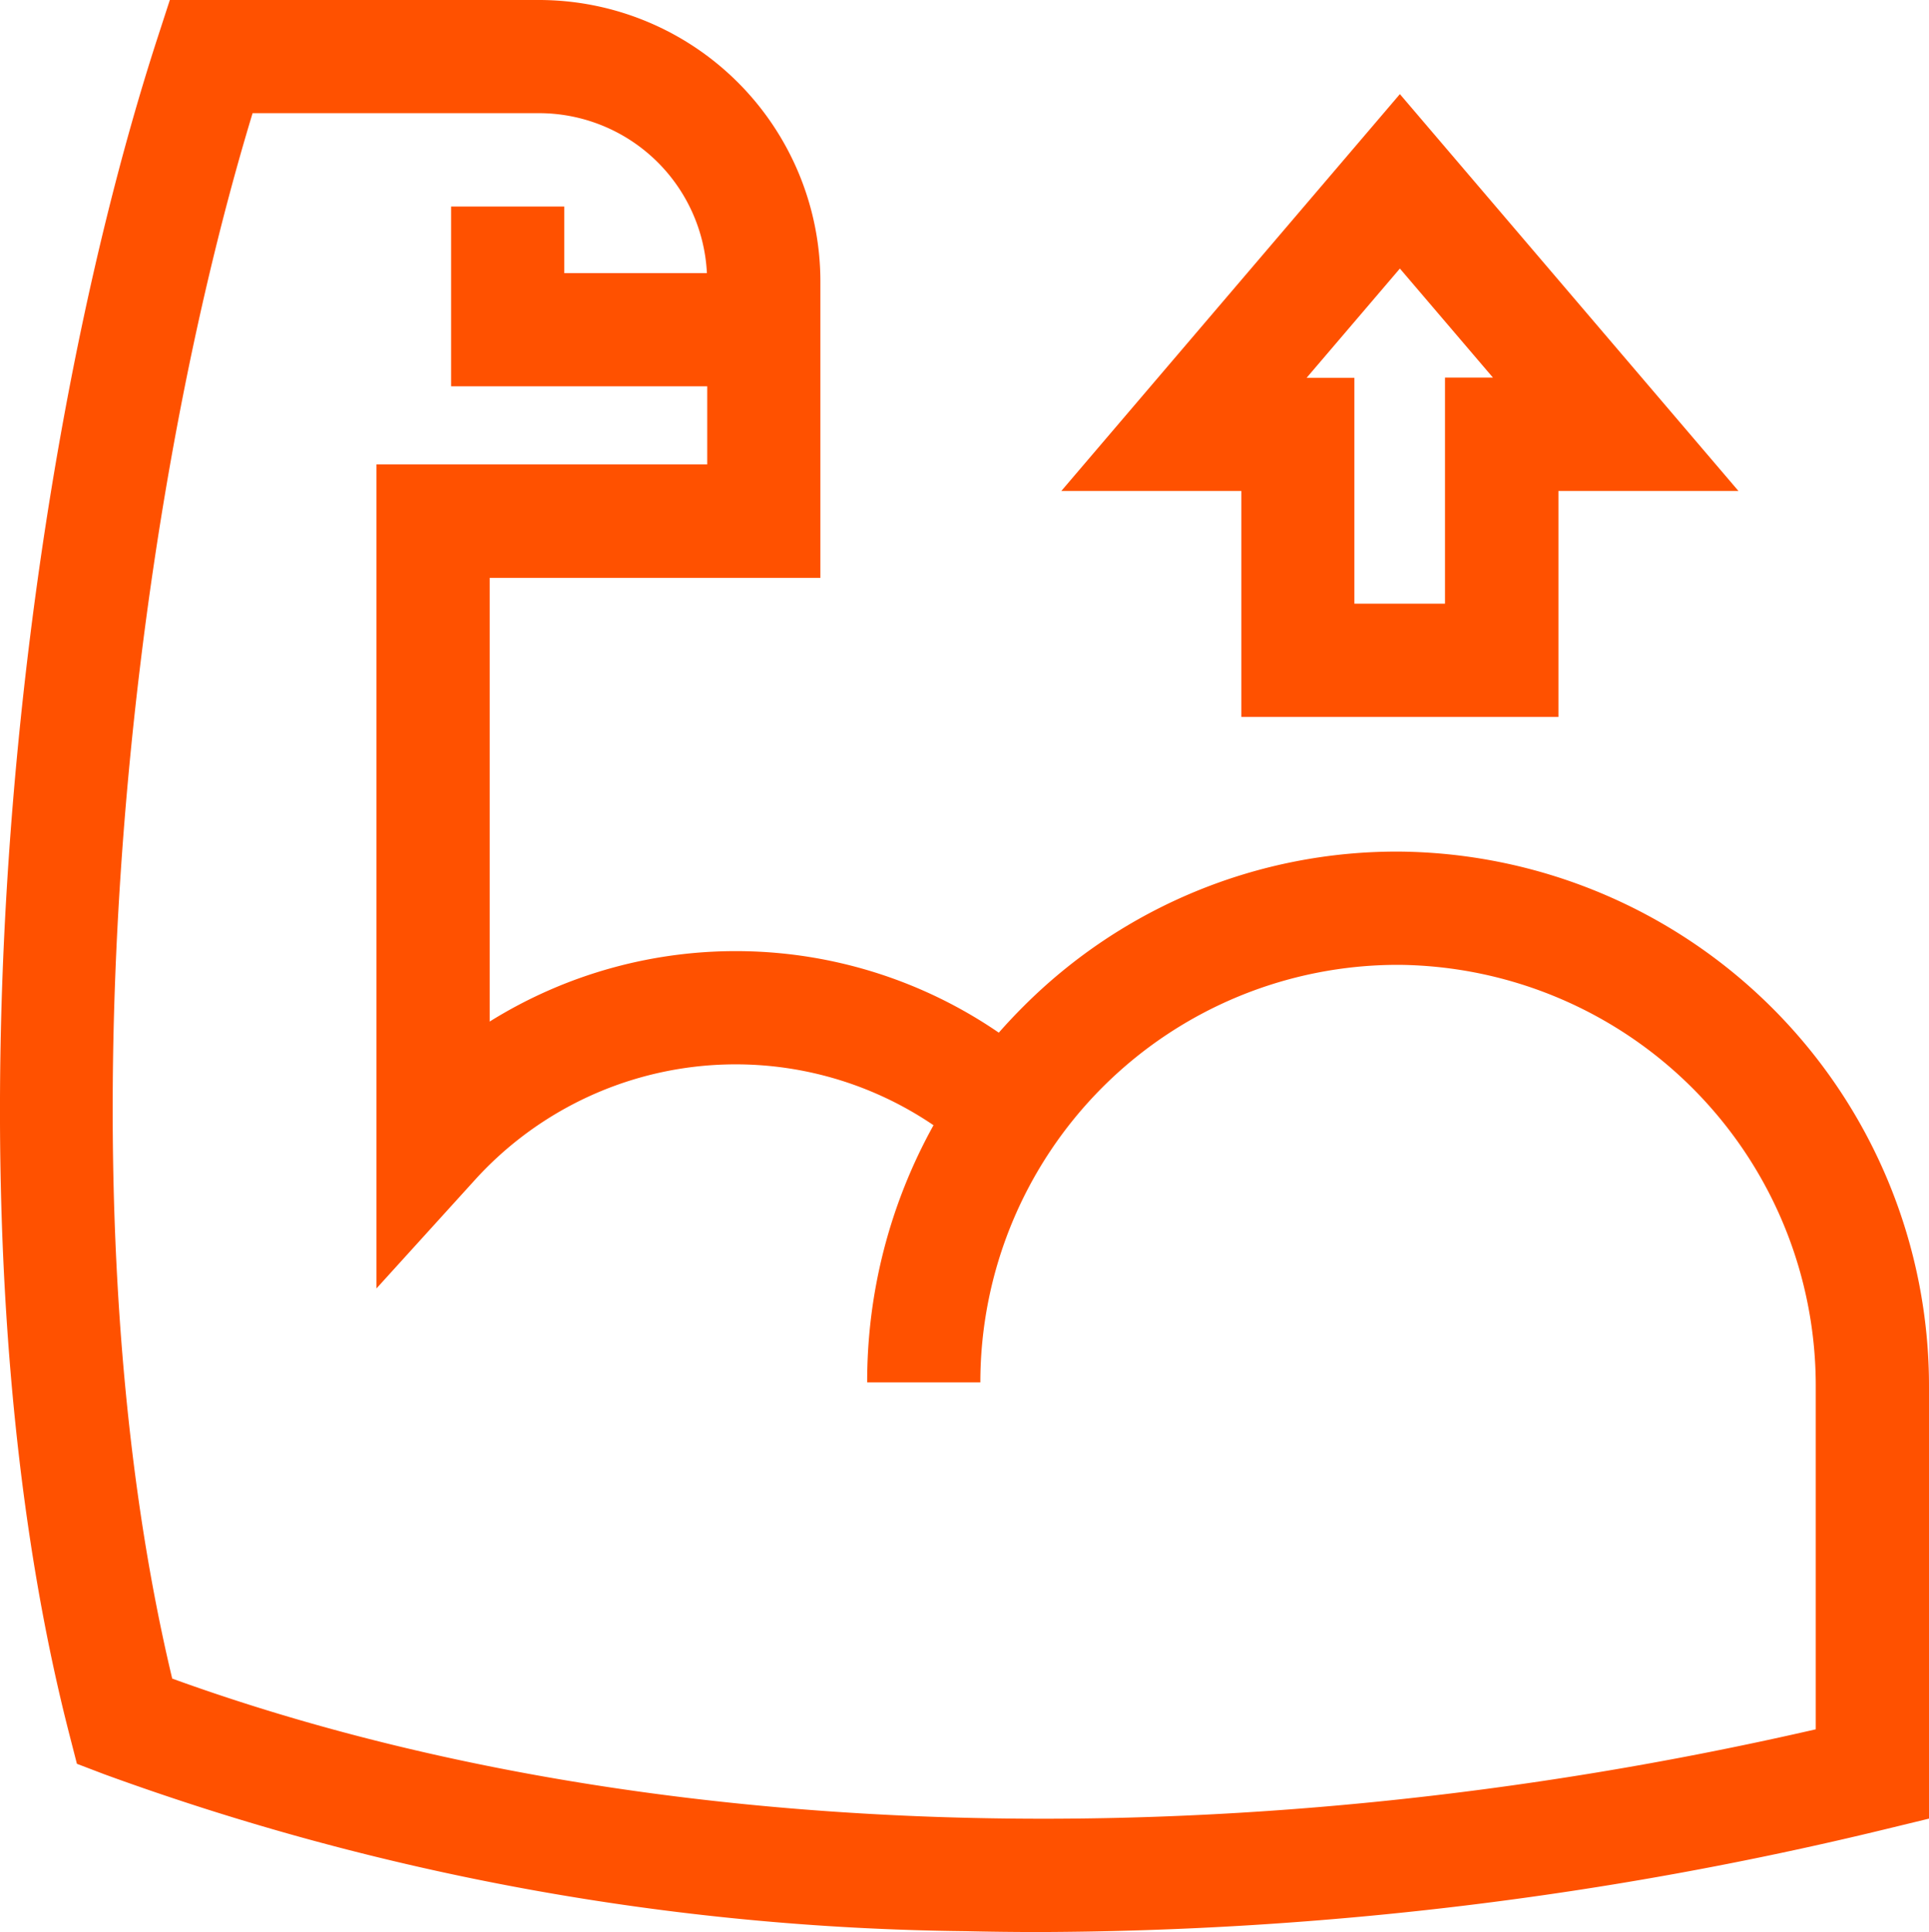
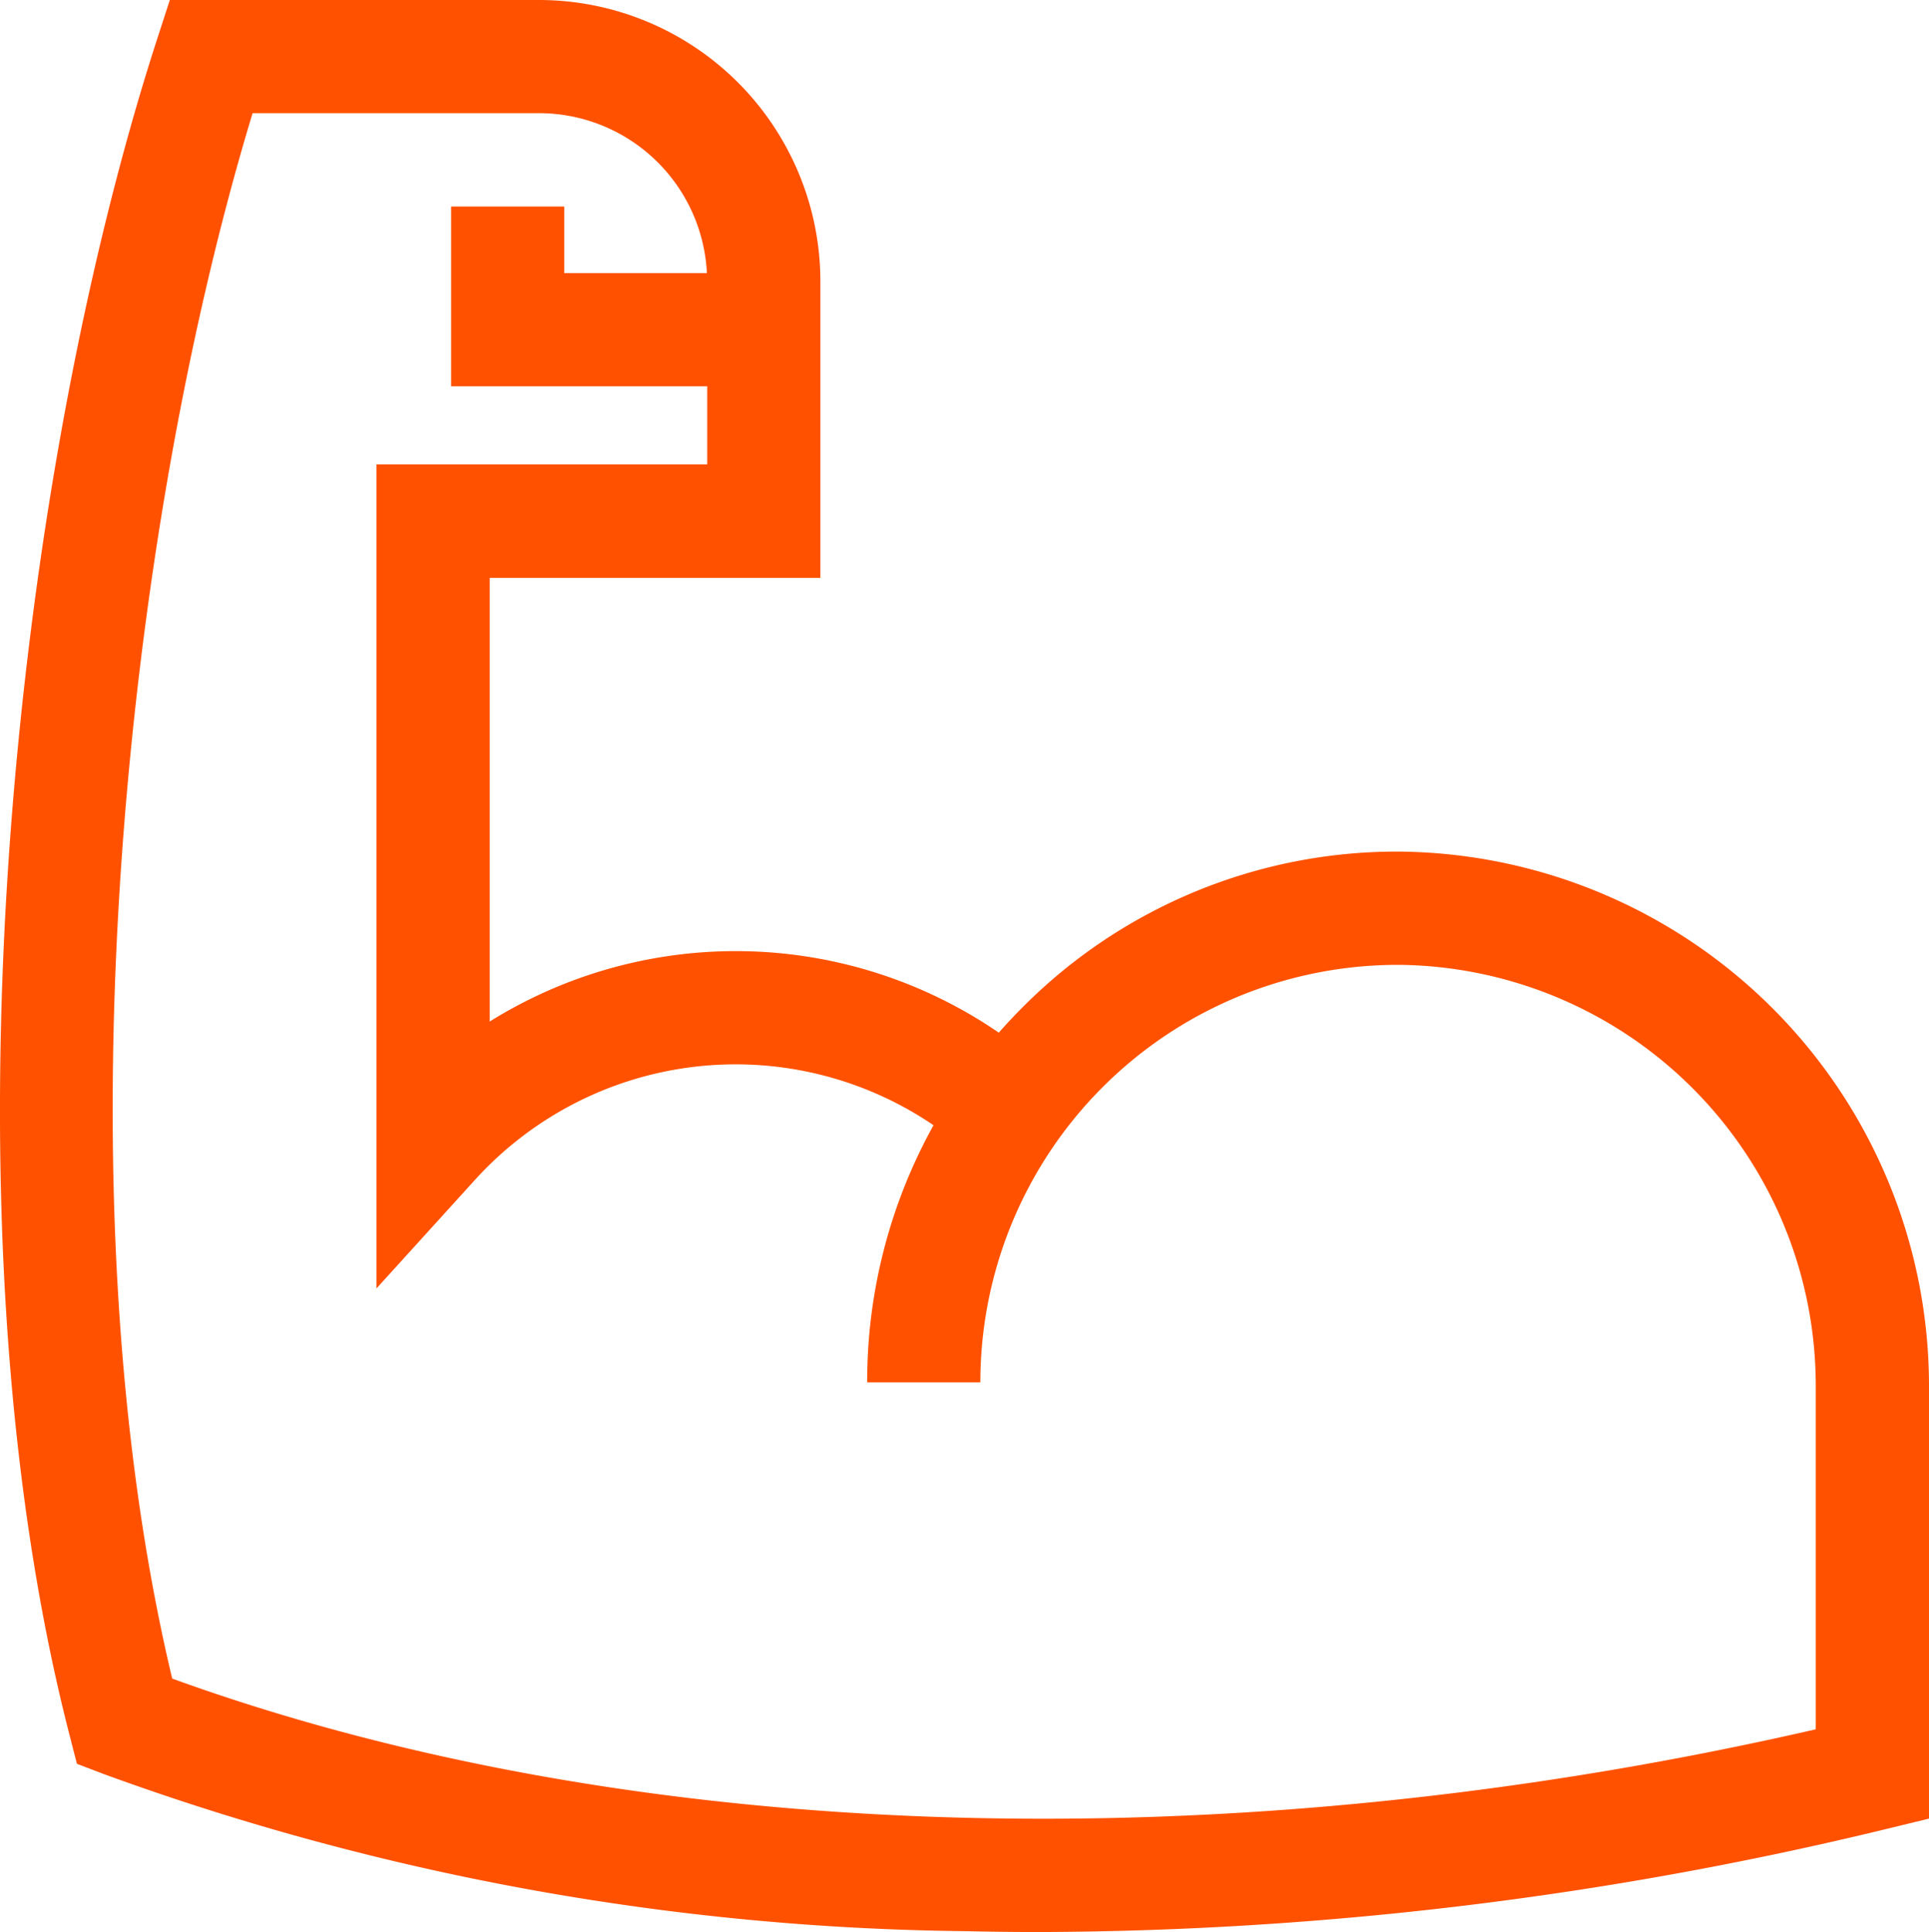
<svg xmlns="http://www.w3.org/2000/svg" width="49.432" height="49.513" viewBox="0 0 49.432 49.513">
  <g id="muscles" transform="translate(-0.416)">
    <path id="Path_5820" data-name="Path 5820" d="M36.293,21.824a13.511,13.511,0,0,0-9.65,3.967q-.329.328-.632.673a11.916,11.916,0,0,0-13.046-.285V14.808h8.474v-7.6A7.215,7.215,0,0,0,14.232,0H4.768L4.443,1C.724,12.494-1.24,31.114,2.2,44.473l.187.728.7.267A66.47,66.47,0,0,0,25.153,49.49q.952.022,1.914.022a93.123,93.123,0,0,0,21.672-2.637l1.109-.269V35.559A13.7,13.7,0,0,0,36.293,21.824ZM46.946,44.317c-15.053,3.456-30.292,2.987-42.117-1.3C1.872,30.637,3.571,13.831,6.889,2.9h7.342a4.31,4.31,0,0,1,4.3,4.1H14.876V5.293h-2.9V9.9h6.563v2H10.062V33.02l2.526-2.784a9.018,9.018,0,0,1,11.75-1.4,13.528,13.528,0,0,0-1.7,6.59h2.9a10.7,10.7,0,0,1,10.7-10.7h.038A10.787,10.787,0,0,1,46.946,35.559Z" transform="translate(0)" fill="#ff5100" />
-     <path id="Path_5821" data-name="Path 5821" d="M286.181,40.891h8.126V35.1h4.613L290.244,24.93,281.568,35.1h4.613ZM290.244,29.4l2.385,2.795H291.4v5.793h-2.322V32.2h-1.224Z" transform="translate(-253.955 -22.518)" fill="#ff5100" />
  </g>
</svg>